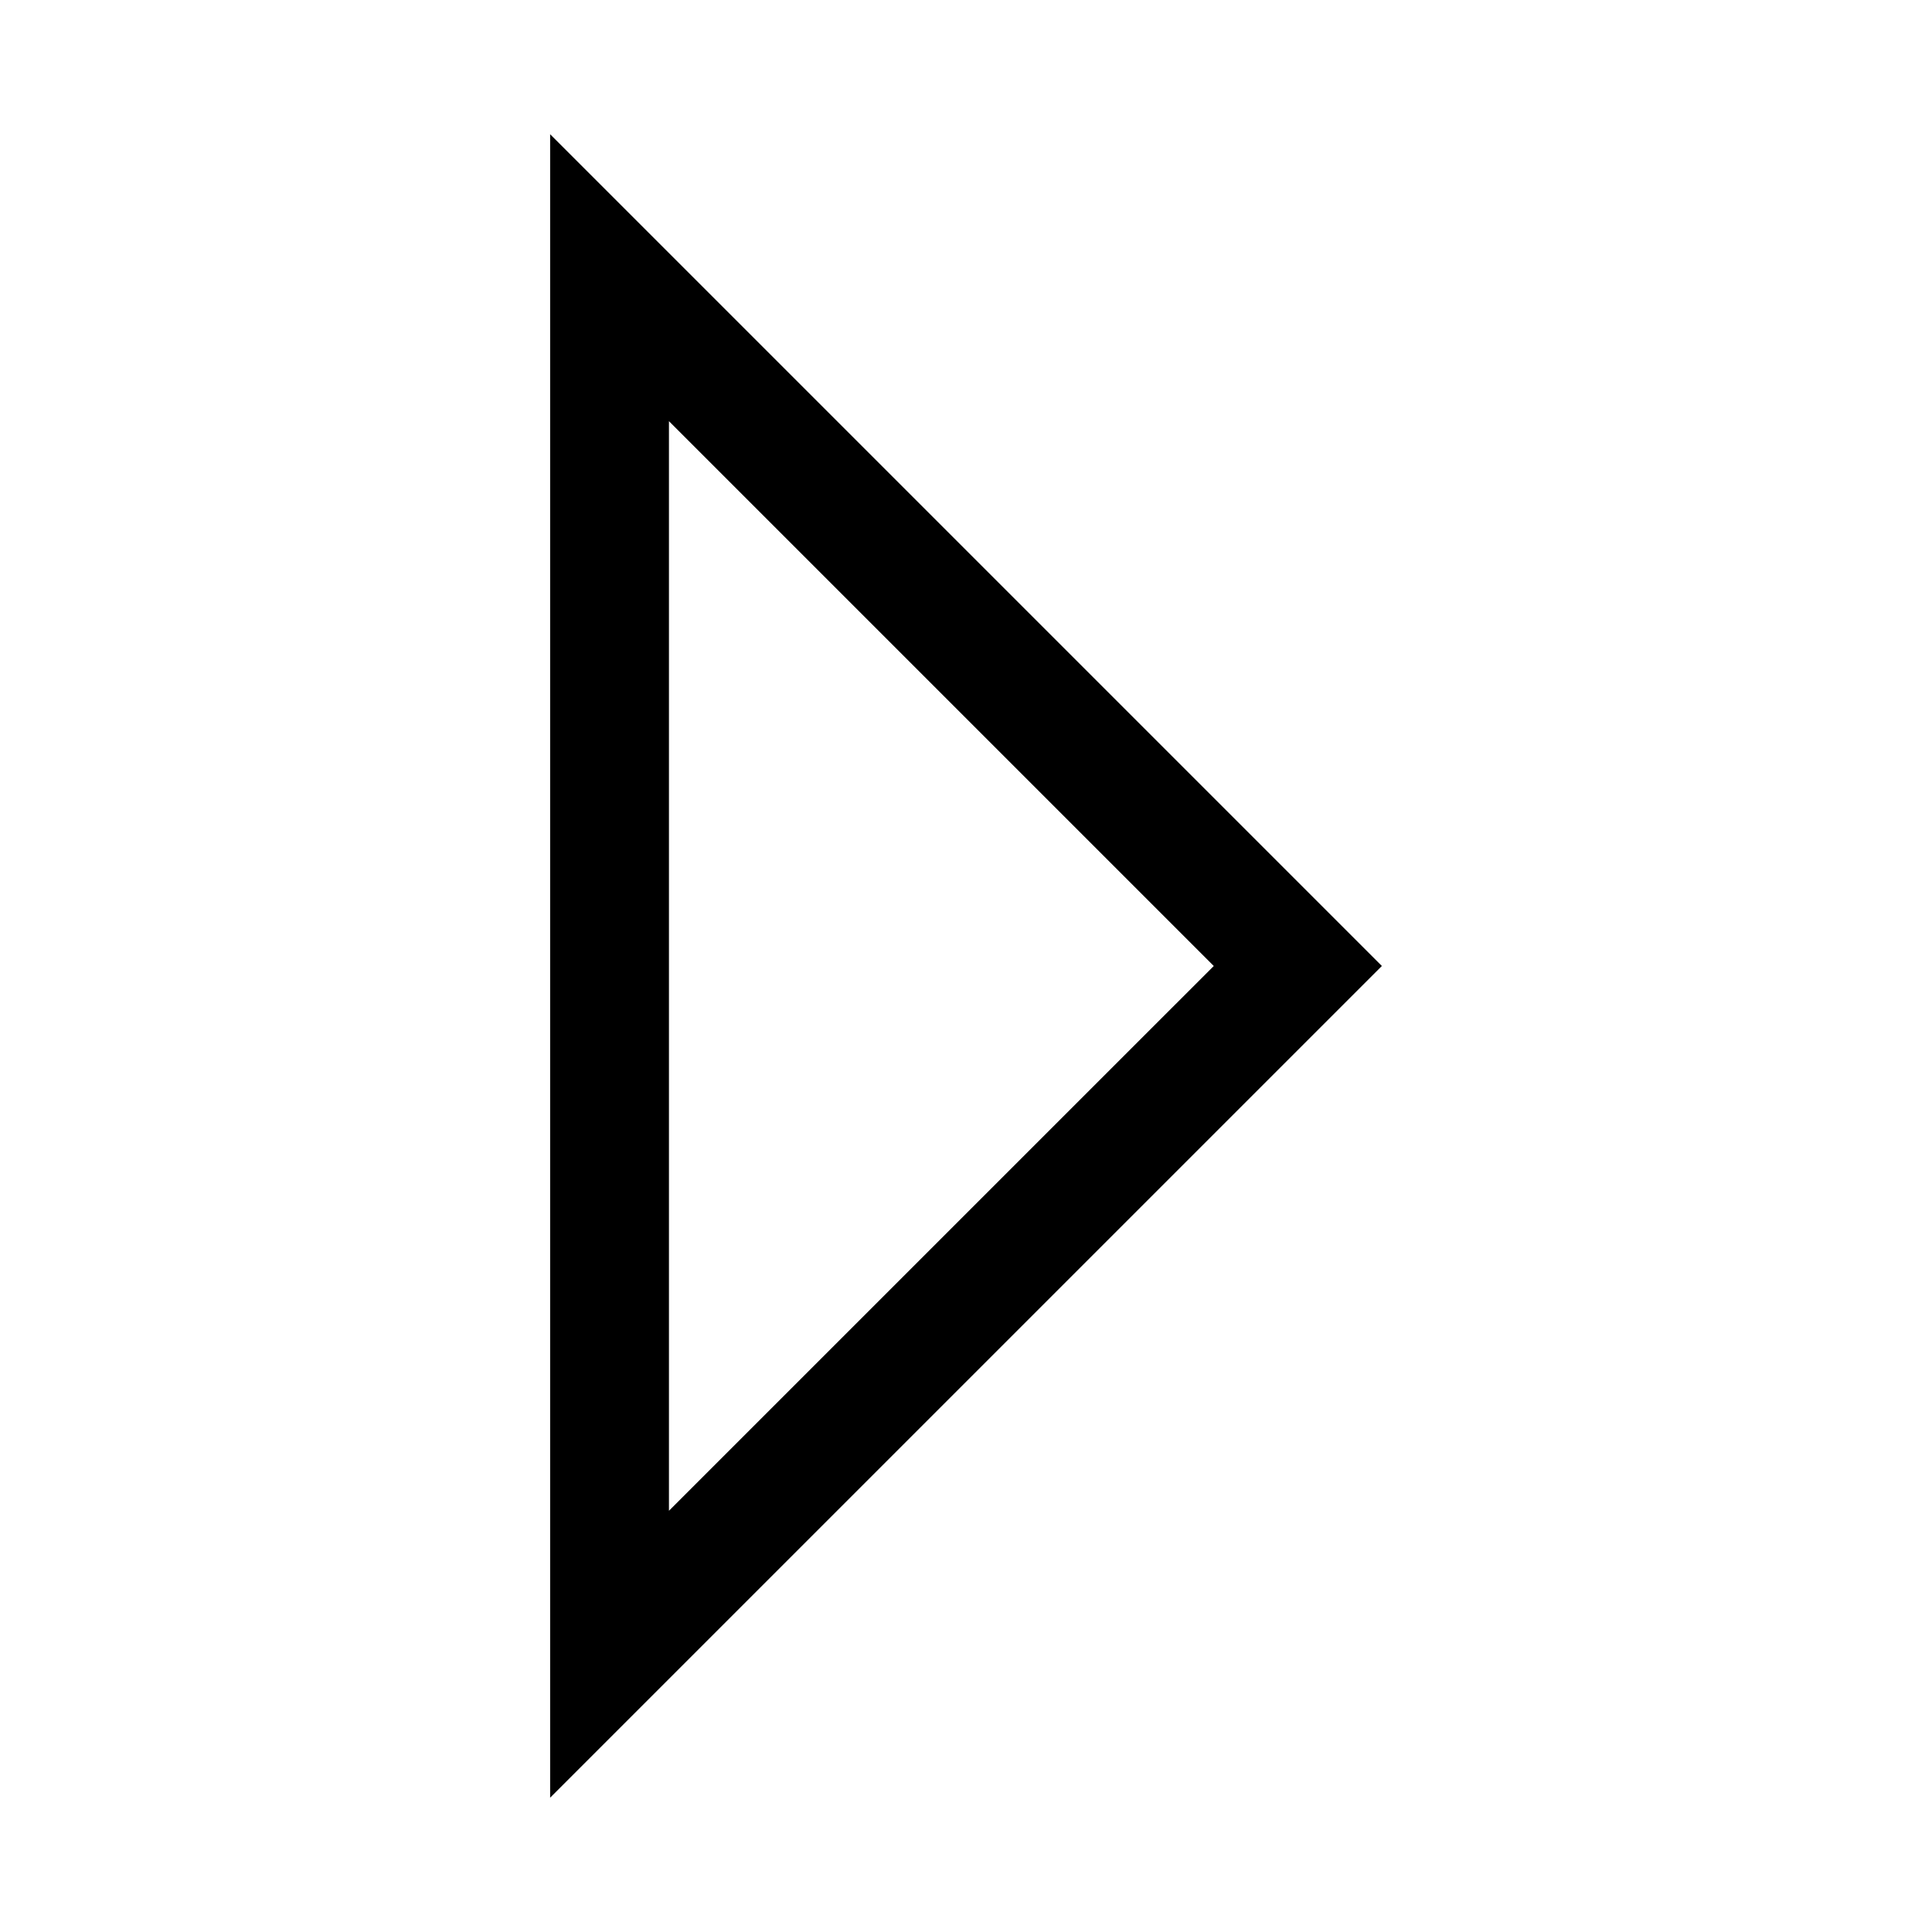
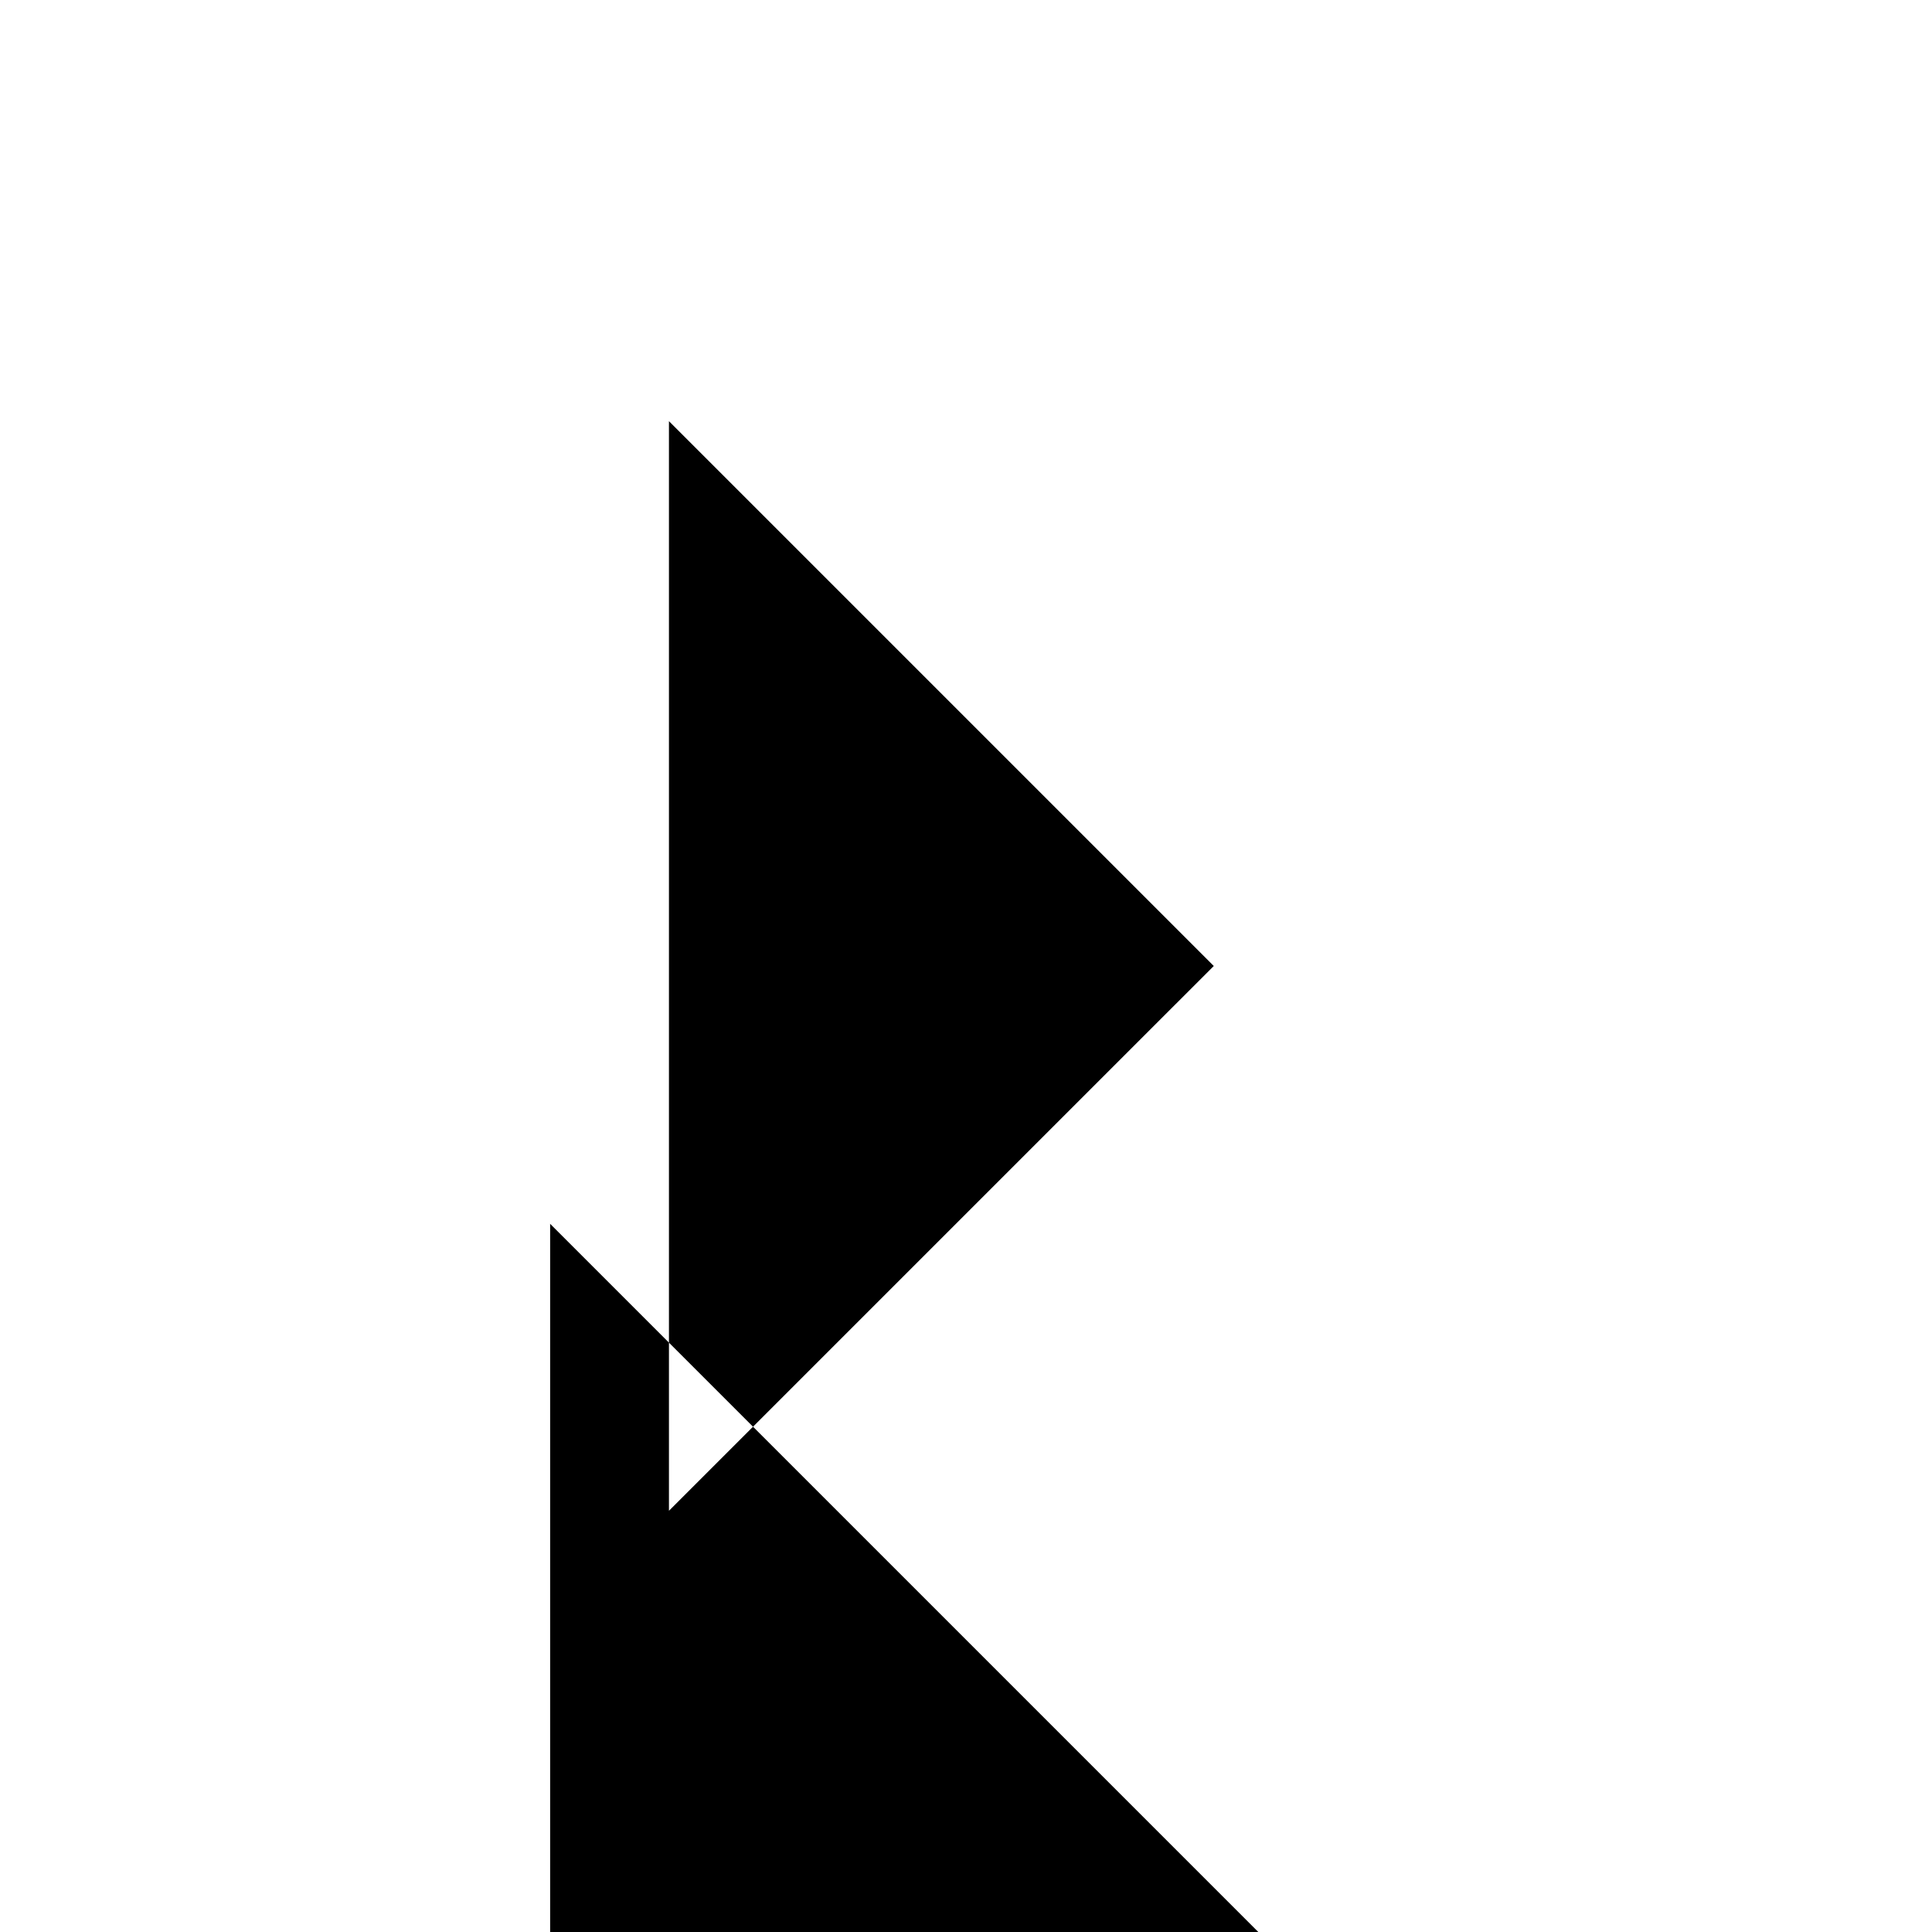
<svg xmlns="http://www.w3.org/2000/svg" fill="#000000" width="800px" height="800px" version="1.1" viewBox="144 144 512 512">
-   <path d="m321.28 255.62 144.38 144.38-144.38 144.37v-288.75m-31.488-76.043v440.83l220.42-220.41z" />
+   <path d="m321.28 255.62 144.38 144.38-144.38 144.37m-31.488-76.043v440.83l220.42-220.41z" />
</svg>